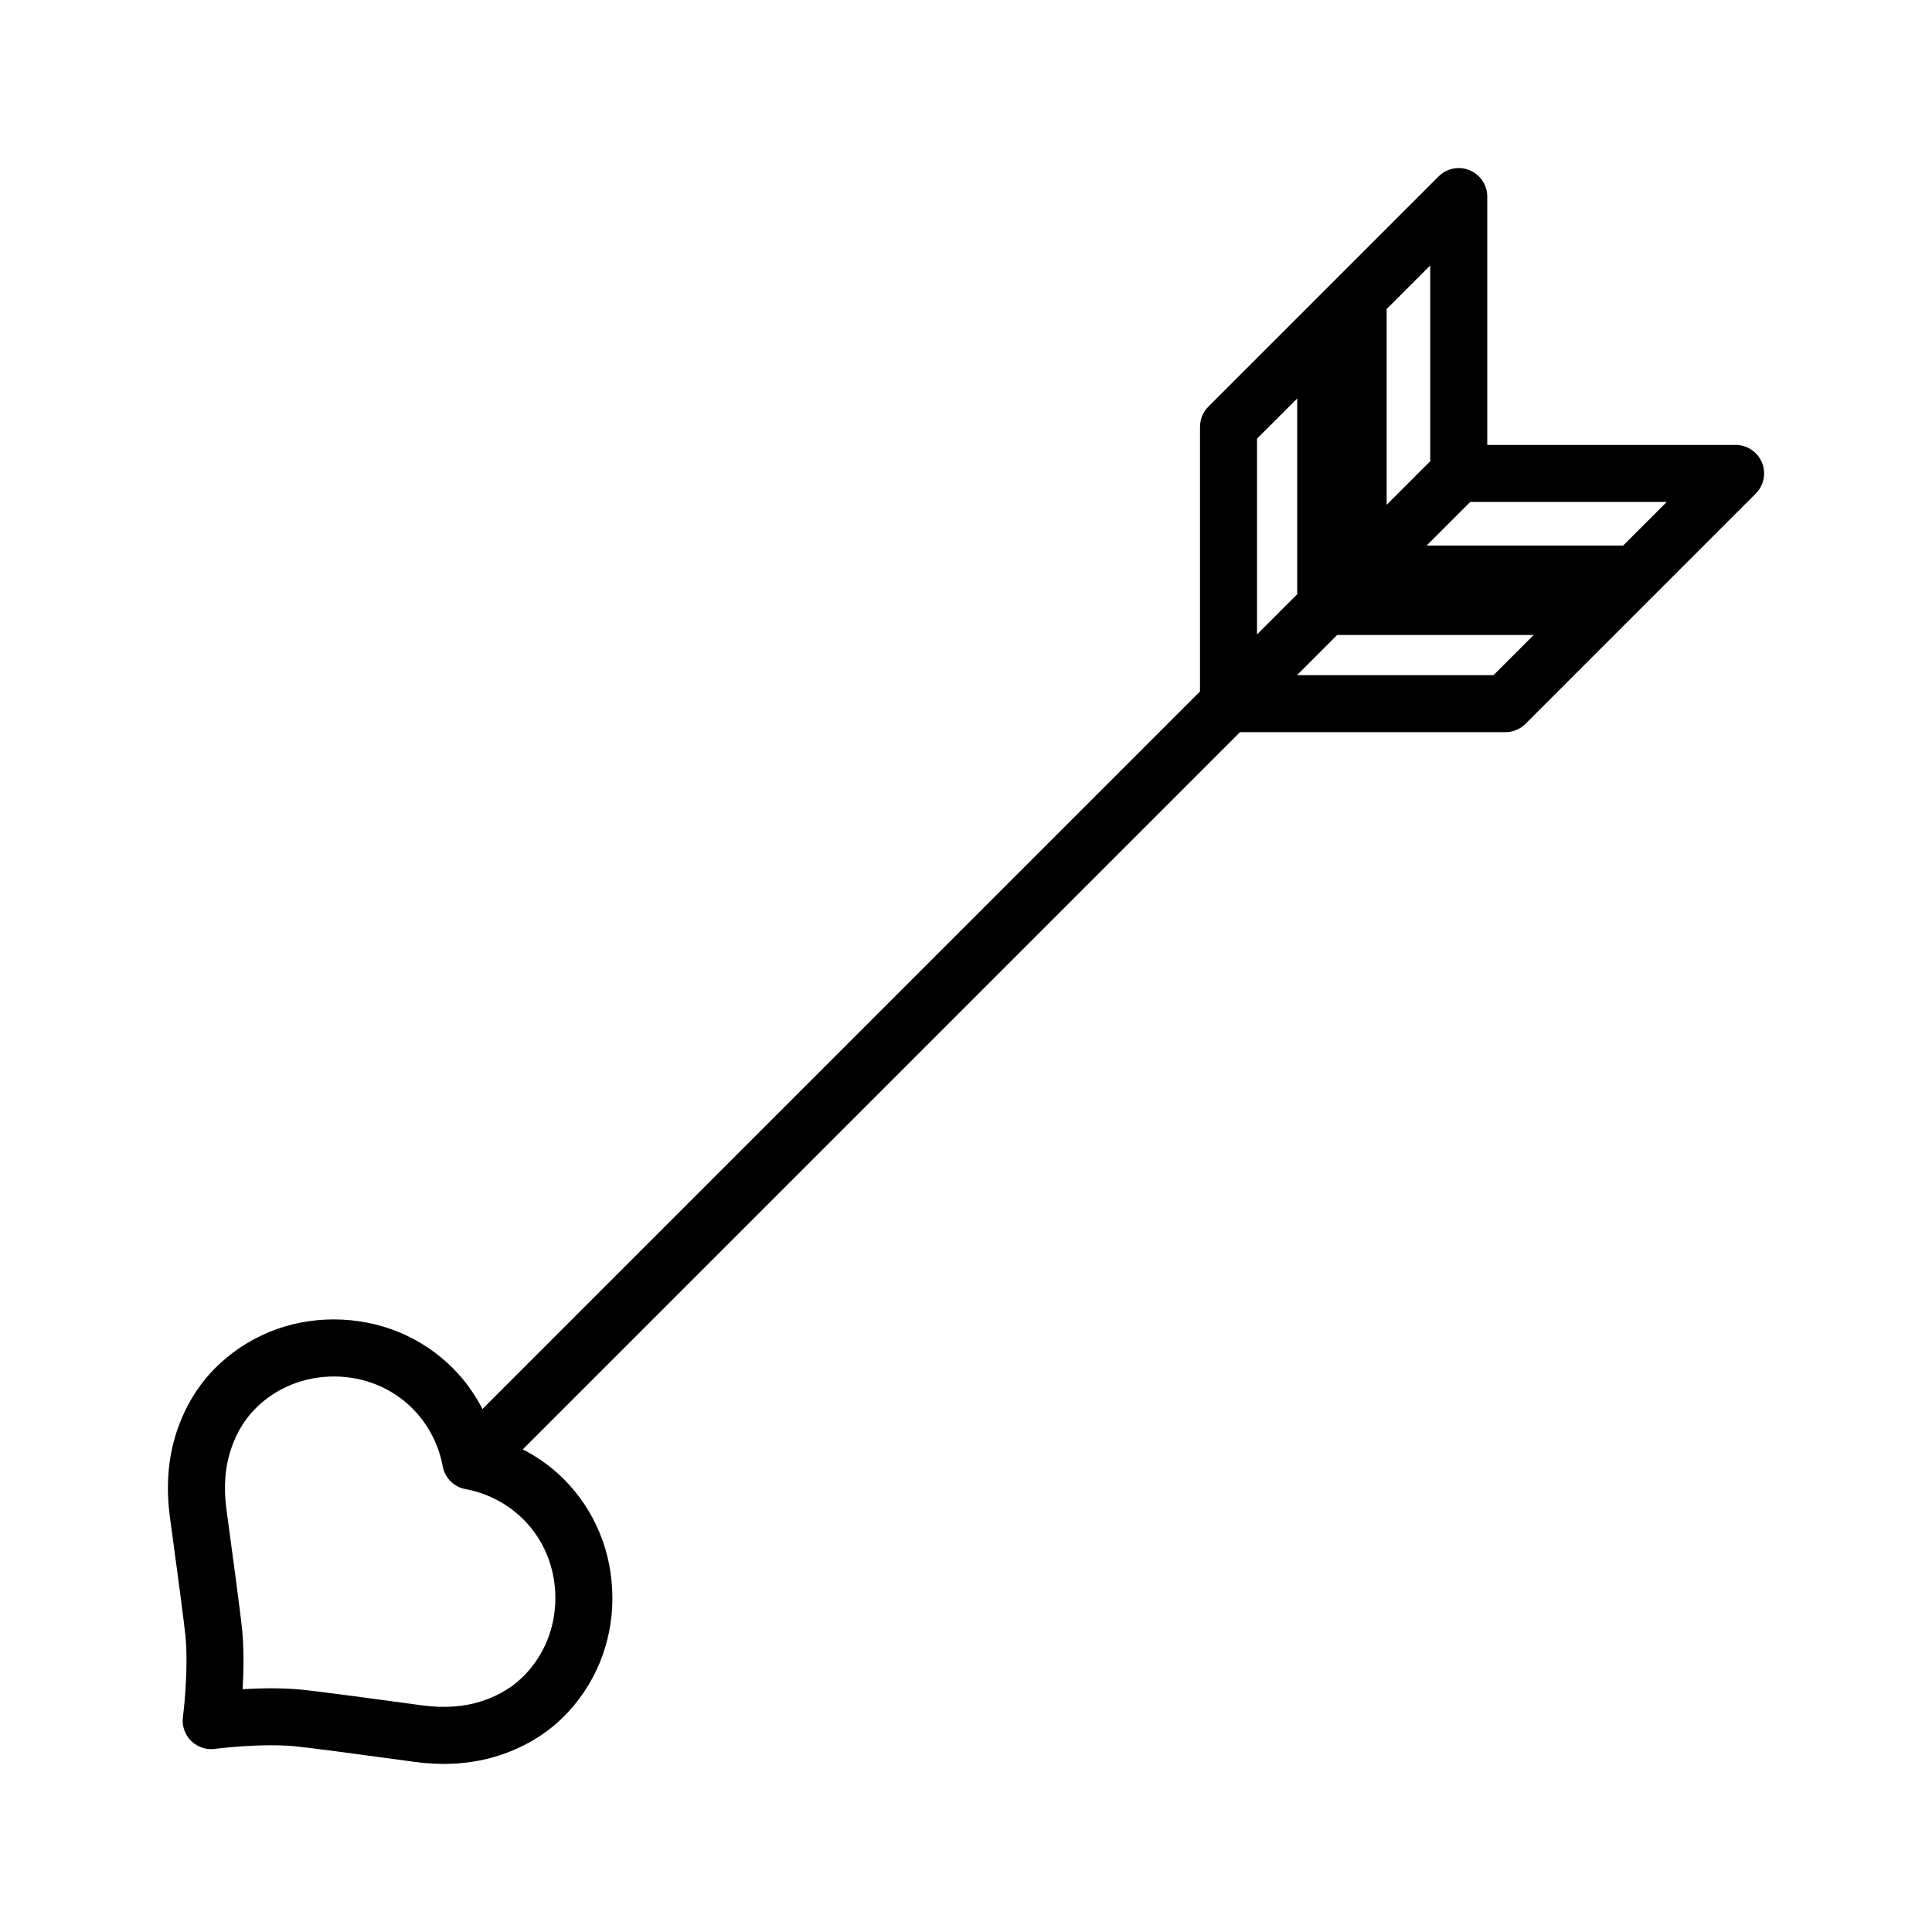
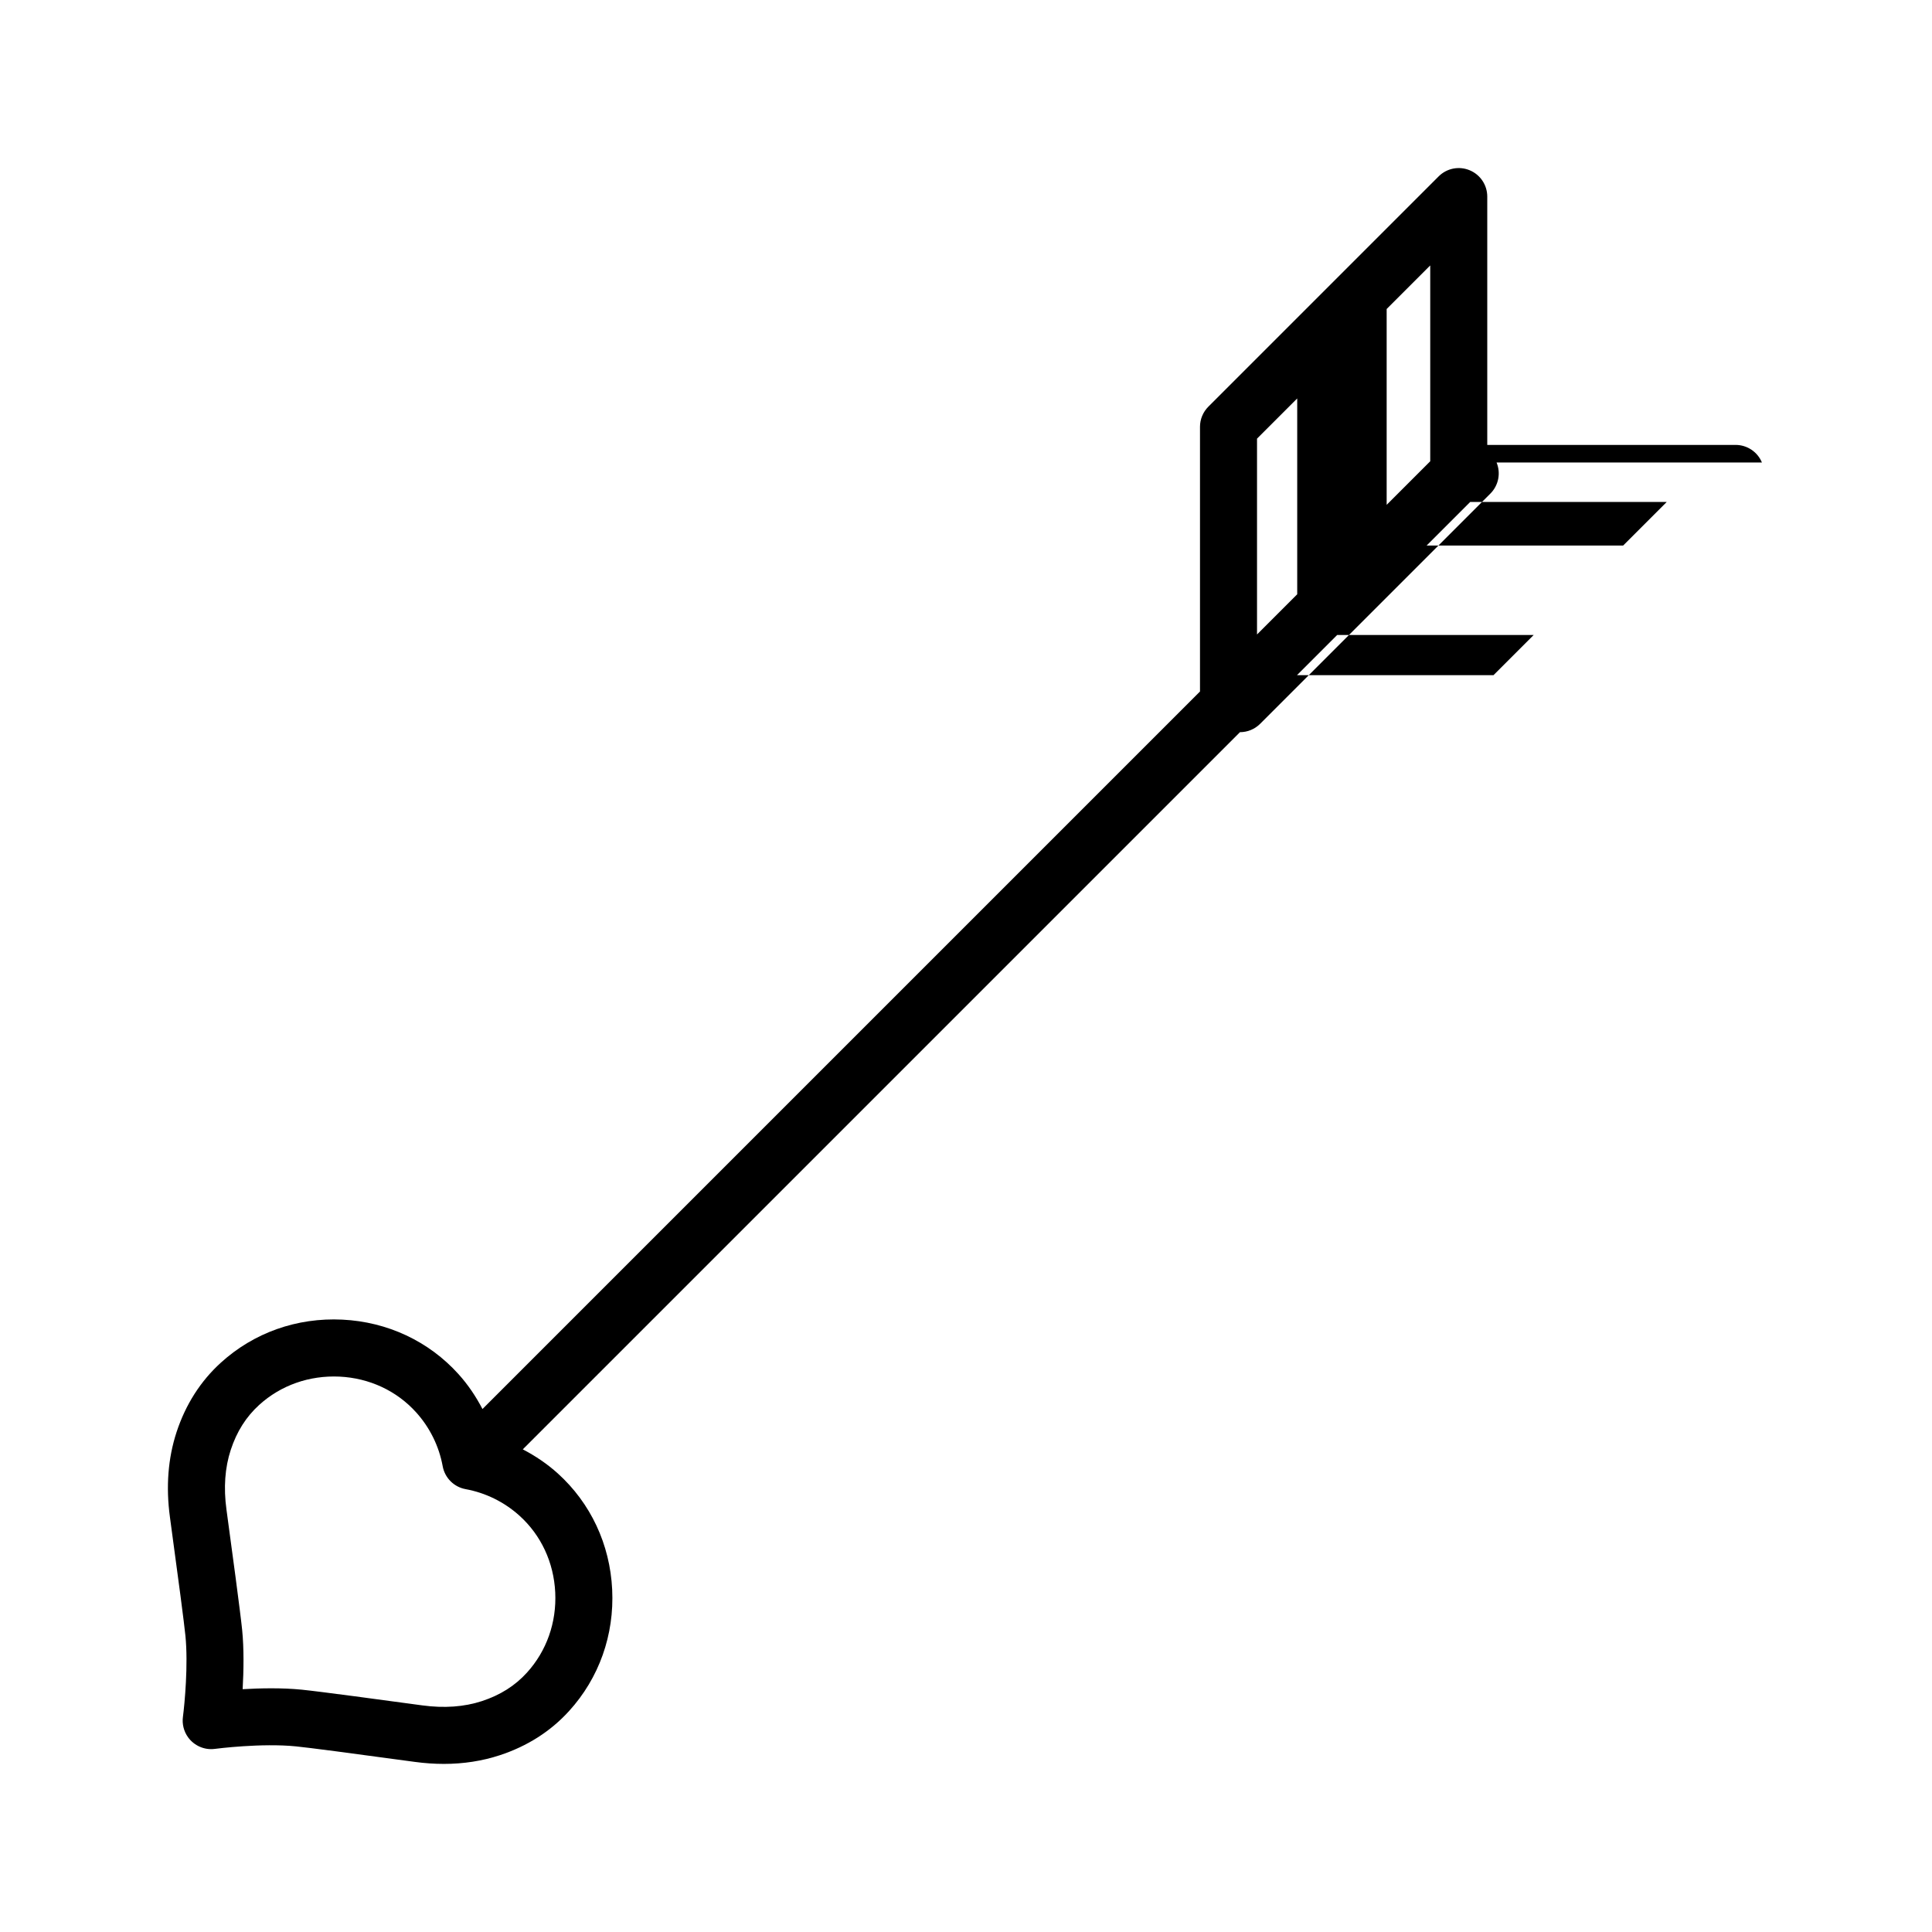
<svg xmlns="http://www.w3.org/2000/svg" fill="#000000" width="800px" height="800px" version="1.1" viewBox="144 144 512 512">
-   <path d="m610.93 266.57c-1.168-2.824-3.922-4.664-6.981-4.664h-65.809v-65.805c0-3.059-1.84-5.812-4.664-6.981-2.832-1.18-6.082-0.523-8.234 1.637l-61.016 61.016c-1.418 1.418-2.215 3.34-2.215 5.344v70.141l-190.15 190.15c-1.73-3.32-3.828-6.453-6.367-9.262-7.871-8.719-18.805-13.844-30.781-14.43-12.043-0.586-23.473 3.473-32.211 11.434-5.371 4.887-9.309 11.066-11.707 18.359-2.266 6.906-2.859 14.496-1.758 22.562 2.281 16.719 3.777 28.168 4.102 31.41 0.77 7.699-0.211 18.07-0.656 21.461-0.266 1.91 0.211 3.867 1.355 5.457 1.605 2.231 4.363 3.453 7.106 3.074 0.5-0.066 12.434-1.586 21.527-0.66 3.227 0.32 14.676 1.816 31.41 4.102 2.629 0.359 5.207 0.539 7.731 0.539 5.211 0 10.18-0.766 14.836-2.297 7.293-2.398 13.473-6.336 18.352-11.703 7.965-8.742 12.023-20.184 11.434-32.215-0.586-11.977-5.711-22.906-14.43-30.781-2.809-2.535-5.941-4.633-9.258-6.363l190.06-190.06h70.328c2.004 0 3.926-0.797 5.344-2.215l61.02-61.016c2.16-2.16 2.809-5.414 1.637-8.238zm-25.227 10.453-11.547 11.547h-52.082l11.547-11.547zm-62.676-10.781-11.547 11.547v-51.898l11.547-11.547zm-45.902-5.996 10.652-10.652v51.898l-10.652 10.652zm-193.5 327.04c-3.152 3.465-7.043 5.922-11.898 7.519-4.707 1.547-10.031 1.922-15.801 1.141-9.934-1.355-27.297-3.699-31.949-4.164-2.621-0.262-5.383-0.363-8.078-0.363-2.664 0-5.262 0.098-7.594 0.234 0.281-4.945 0.363-10.77-0.129-15.676-0.469-4.672-2.812-22.023-4.164-31.949-0.789-5.777-0.406-11.09 1.141-15.797 1.598-4.852 4.055-8.746 7.523-11.902 5.75-5.234 13.324-7.883 21.297-7.512 7.93 0.387 15.141 3.75 20.301 9.465 3.633 4.023 6.07 8.961 7.043 14.285 0.566 3.086 2.981 5.504 6.07 6.07 5.324 0.98 10.266 3.414 14.289 7.047 5.715 5.16 9.074 12.367 9.465 20.297 0.391 7.984-2.281 15.551-7.516 21.305zm204.09-264.36 10.652-10.652h52.082l-10.652 10.652z" />
+   <path d="m610.93 266.57c-1.168-2.824-3.922-4.664-6.981-4.664h-65.809v-65.805c0-3.059-1.84-5.812-4.664-6.981-2.832-1.18-6.082-0.523-8.234 1.637l-61.016 61.016c-1.418 1.418-2.215 3.34-2.215 5.344v70.141l-190.15 190.15c-1.73-3.32-3.828-6.453-6.367-9.262-7.871-8.719-18.805-13.844-30.781-14.43-12.043-0.586-23.473 3.473-32.211 11.434-5.371 4.887-9.309 11.066-11.707 18.359-2.266 6.906-2.859 14.496-1.758 22.562 2.281 16.719 3.777 28.168 4.102 31.41 0.77 7.699-0.211 18.07-0.656 21.461-0.266 1.91 0.211 3.867 1.355 5.457 1.605 2.231 4.363 3.453 7.106 3.074 0.5-0.066 12.434-1.586 21.527-0.66 3.227 0.32 14.676 1.816 31.41 4.102 2.629 0.359 5.207 0.539 7.731 0.539 5.211 0 10.18-0.766 14.836-2.297 7.293-2.398 13.473-6.336 18.352-11.703 7.965-8.742 12.023-20.184 11.434-32.215-0.586-11.977-5.711-22.906-14.43-30.781-2.809-2.535-5.941-4.633-9.258-6.363l190.06-190.06c2.004 0 3.926-0.797 5.344-2.215l61.02-61.016c2.16-2.16 2.809-5.414 1.637-8.238zm-25.227 10.453-11.547 11.547h-52.082l11.547-11.547zm-62.676-10.781-11.547 11.547v-51.898l11.547-11.547zm-45.902-5.996 10.652-10.652v51.898l-10.652 10.652zm-193.5 327.04c-3.152 3.465-7.043 5.922-11.898 7.519-4.707 1.547-10.031 1.922-15.801 1.141-9.934-1.355-27.297-3.699-31.949-4.164-2.621-0.262-5.383-0.363-8.078-0.363-2.664 0-5.262 0.098-7.594 0.234 0.281-4.945 0.363-10.77-0.129-15.676-0.469-4.672-2.812-22.023-4.164-31.949-0.789-5.777-0.406-11.09 1.141-15.797 1.598-4.852 4.055-8.746 7.523-11.902 5.75-5.234 13.324-7.883 21.297-7.512 7.93 0.387 15.141 3.75 20.301 9.465 3.633 4.023 6.07 8.961 7.043 14.285 0.566 3.086 2.981 5.504 6.07 6.07 5.324 0.98 10.266 3.414 14.289 7.047 5.715 5.16 9.074 12.367 9.465 20.297 0.391 7.984-2.281 15.551-7.516 21.305zm204.09-264.36 10.652-10.652h52.082l-10.652 10.652z" />
</svg>